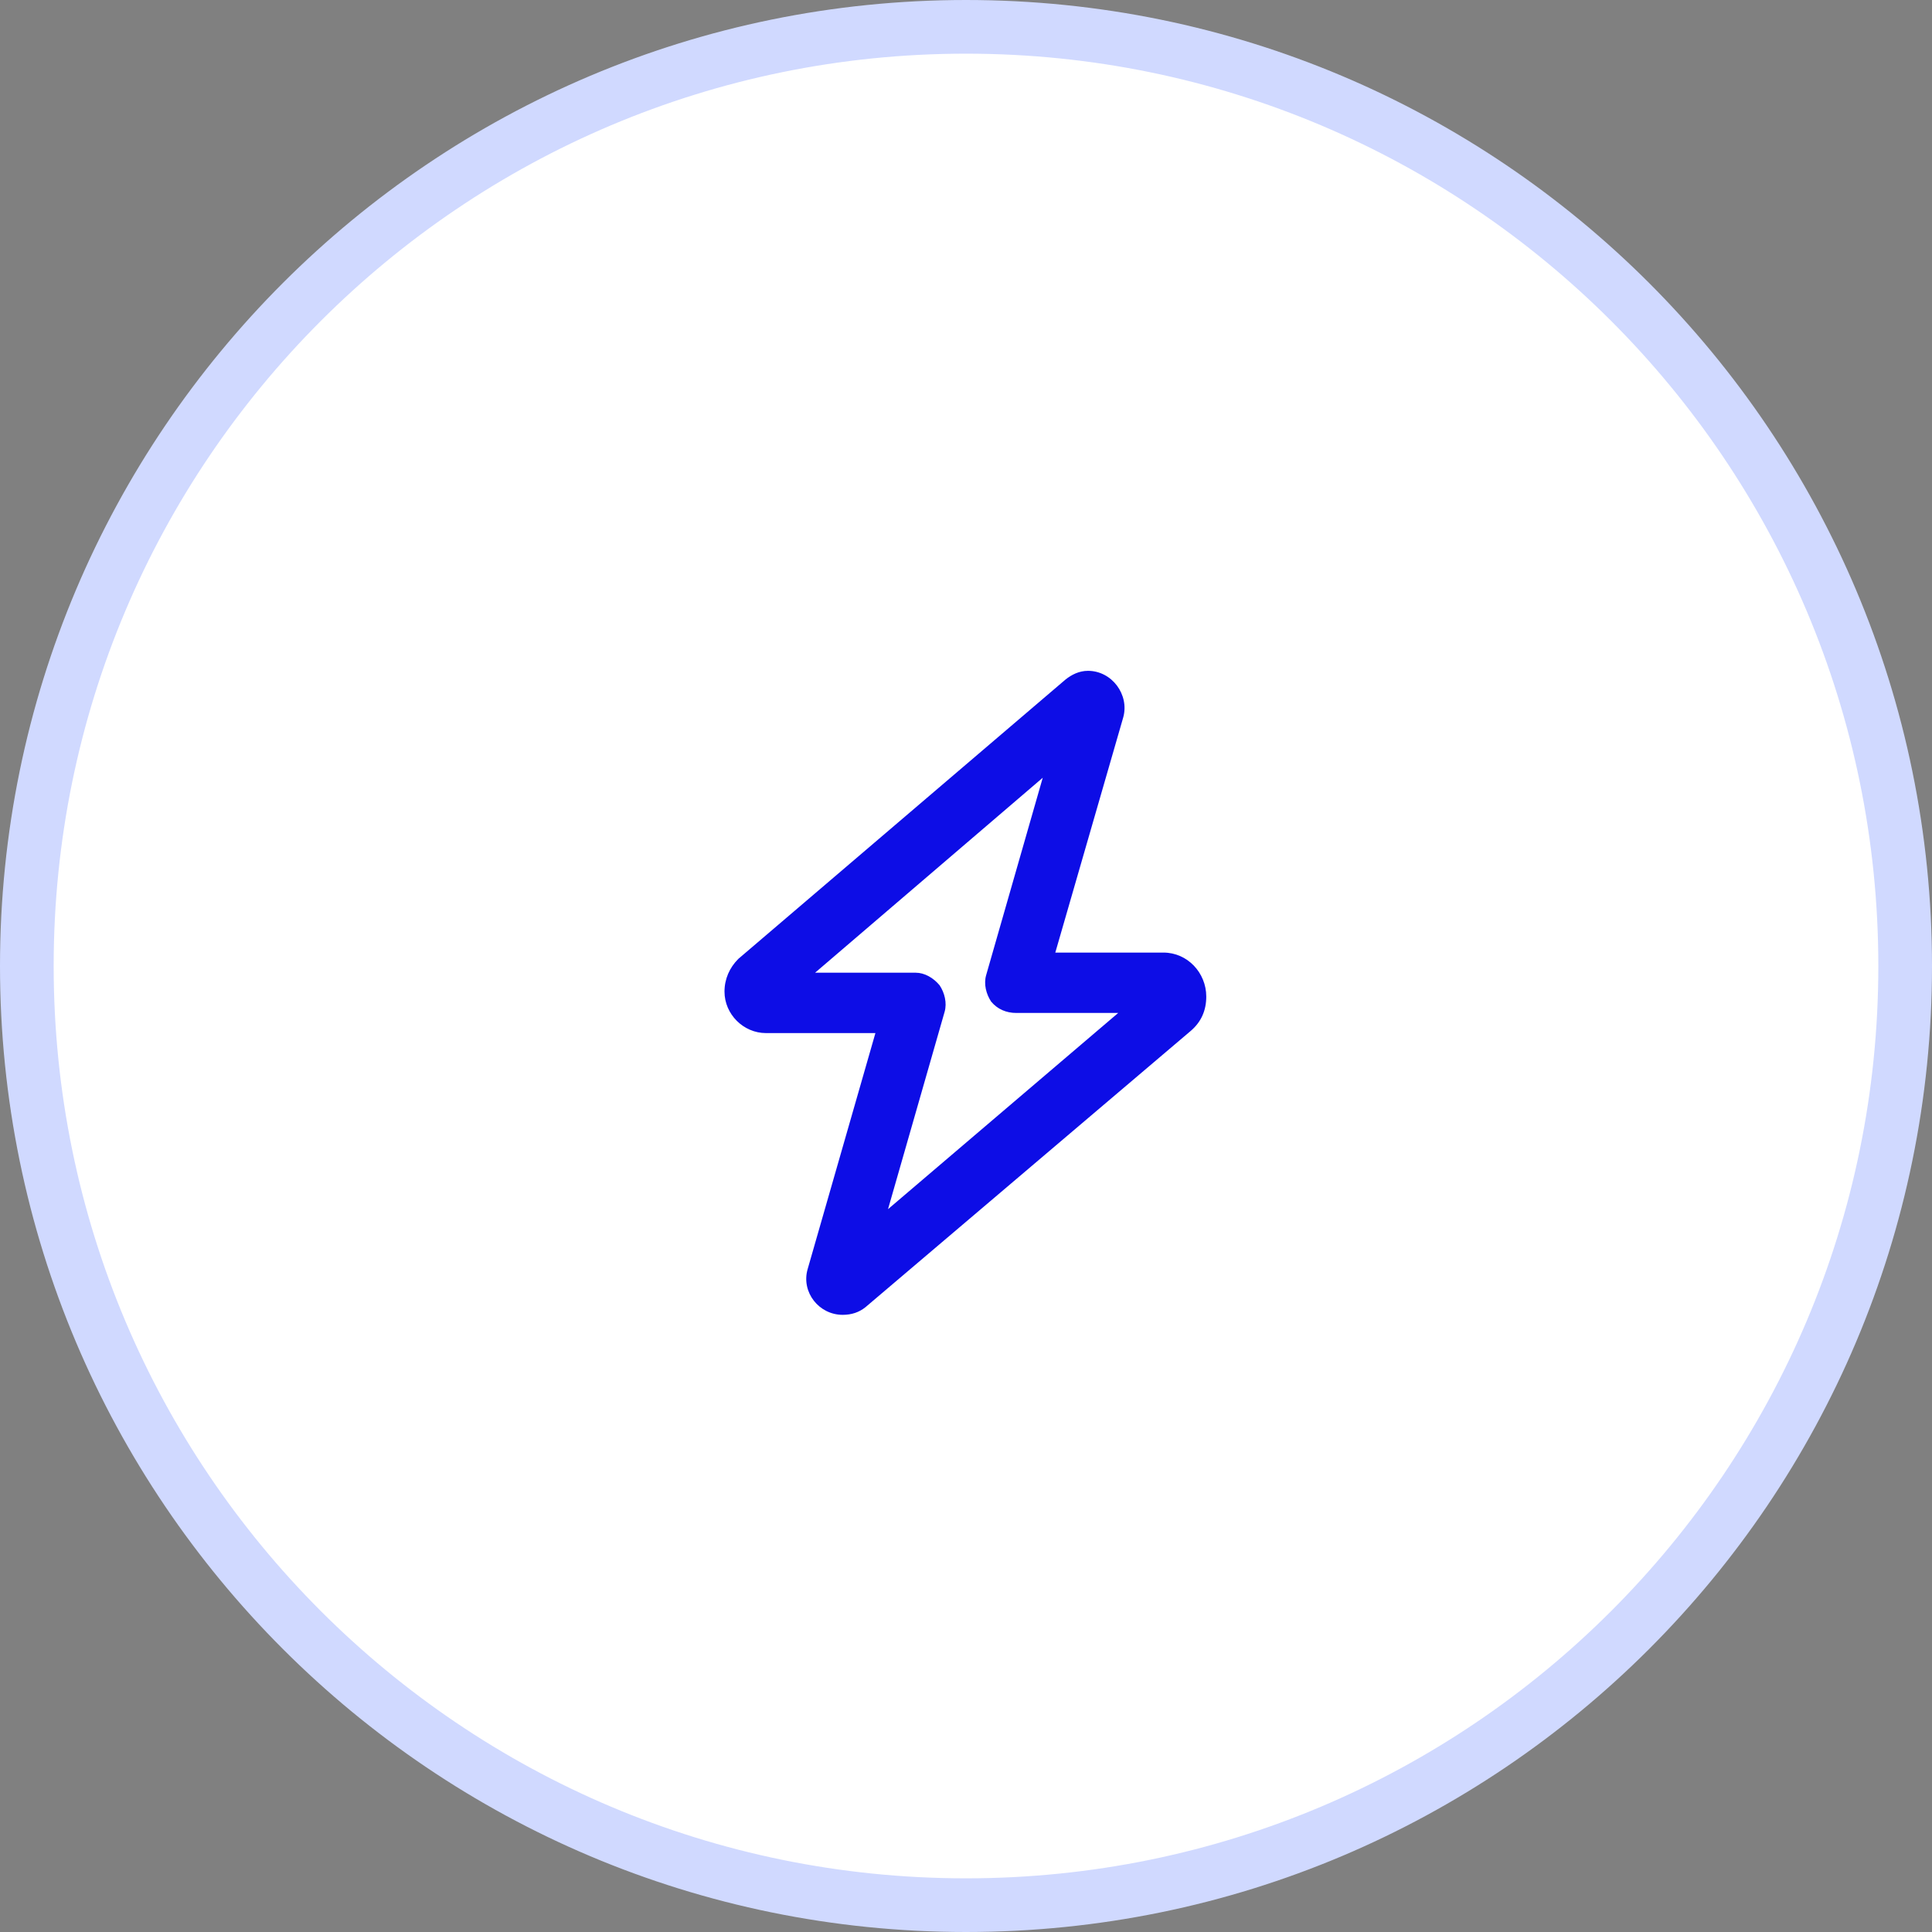
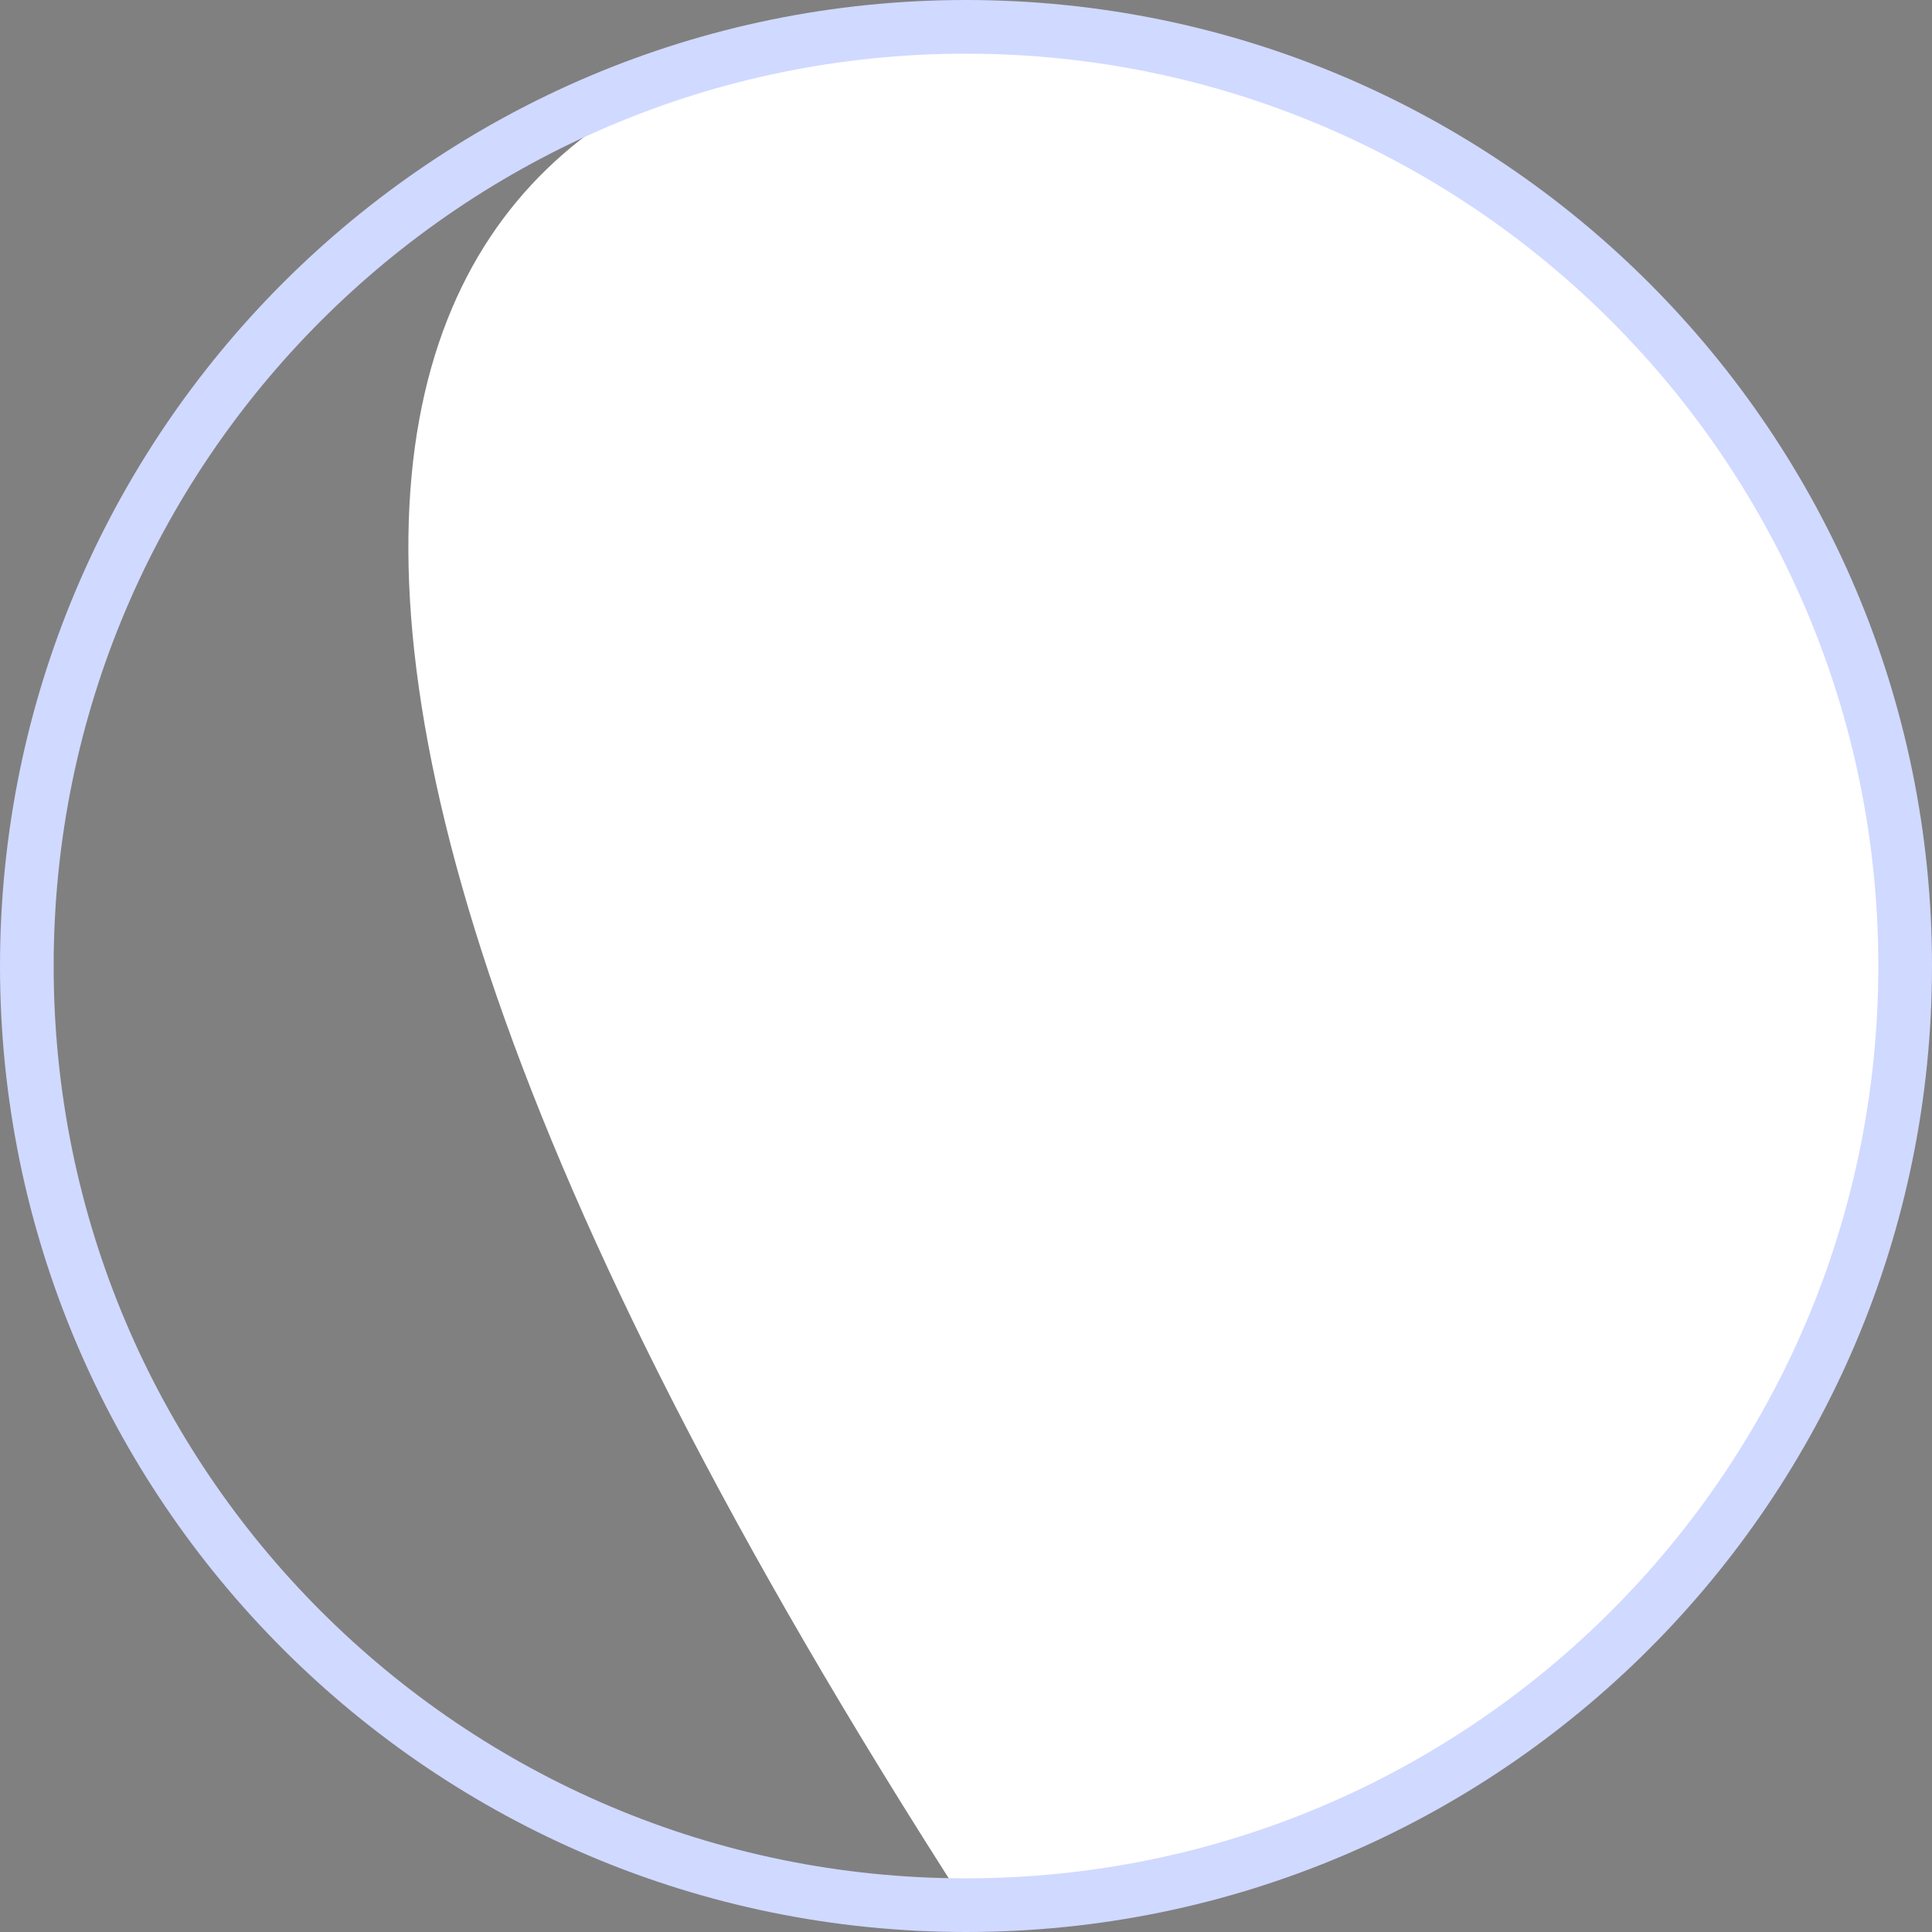
<svg xmlns="http://www.w3.org/2000/svg" width="36" height="36" viewBox="0 0 36 36" fill="none">
  <rect x="0" y="0" width="36" height="36" fill="#808080" stroke="none" />
-   <path d="M18 0.5C27.665 0.5 35.5 8.335 35.5 18C35.5 27.665 27.665 35.5 18 35.5C8.335 35.5 0.5 27.665 0.5 18C0.5 8.335 8.335 0.5 18 0.5Z" fill="white" />
+   <path d="M18 0.5C27.665 0.5 35.5 8.335 35.5 18C35.5 27.665 27.665 35.5 18 35.5C0.5 8.335 8.335 0.5 18 0.5Z" fill="white" />
  <path d="M18 0.5C27.665 0.5 35.5 8.335 35.5 18C35.5 27.665 27.665 35.5 18 35.5C8.335 35.5 0.5 27.665 0.5 18C0.5 8.335 8.335 0.5 18 0.5Z" stroke="#D0D9FF" />
-   <path d="M20.273 12.5C20.719 12.5 21.047 12.945 20.93 13.367L19.664 17.75H21.68C22.125 17.75 22.477 18.125 22.477 18.57C22.477 18.828 22.383 19.039 22.195 19.203L16.125 24.359C16.008 24.453 15.867 24.5 15.703 24.5C15.258 24.5 14.93 24.078 15.047 23.656L16.312 19.25H14.273C13.852 19.25 13.5 18.898 13.5 18.477C13.5 18.242 13.594 18.031 13.758 17.867L19.852 12.664C19.969 12.57 20.109 12.5 20.273 12.5ZM19.43 14.492L15.188 18.125H17.062C17.227 18.125 17.391 18.219 17.508 18.359C17.602 18.5 17.648 18.688 17.602 18.852L16.547 22.531L20.836 18.875H18.938C18.75 18.875 18.586 18.805 18.469 18.664C18.375 18.523 18.328 18.336 18.375 18.172L19.43 14.492Z" fill="#0D0DE6" />
</svg>